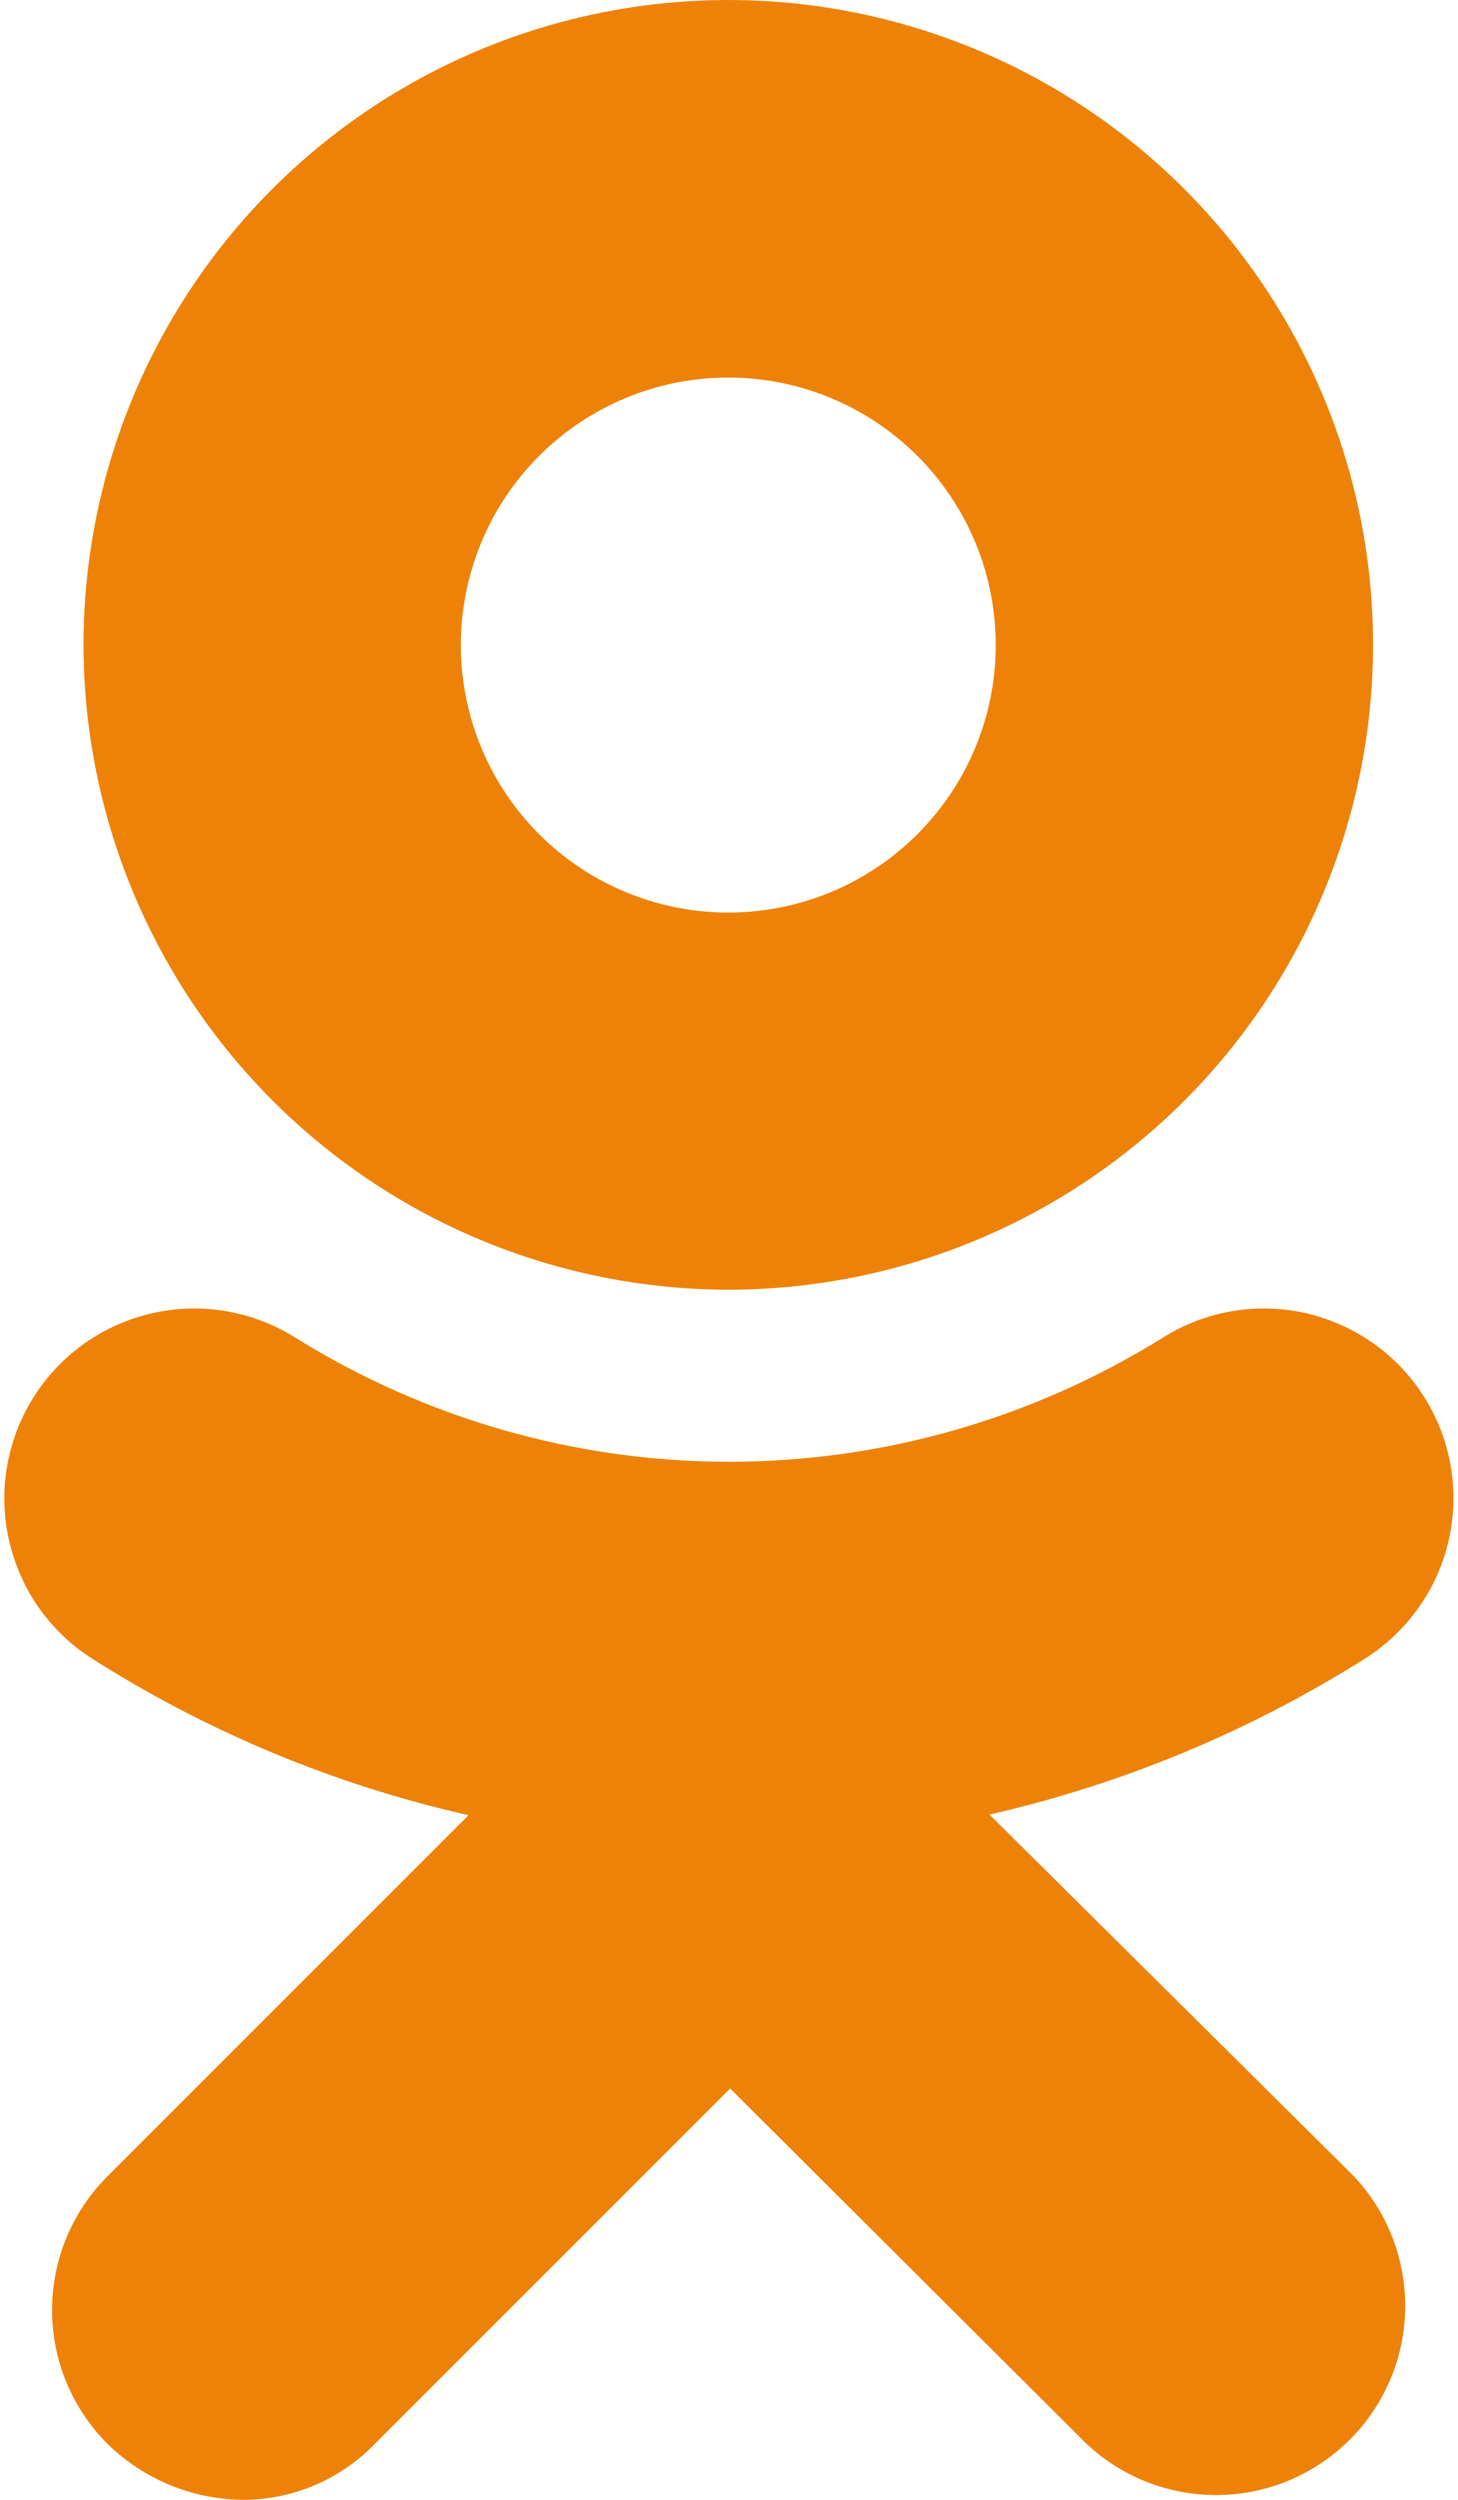
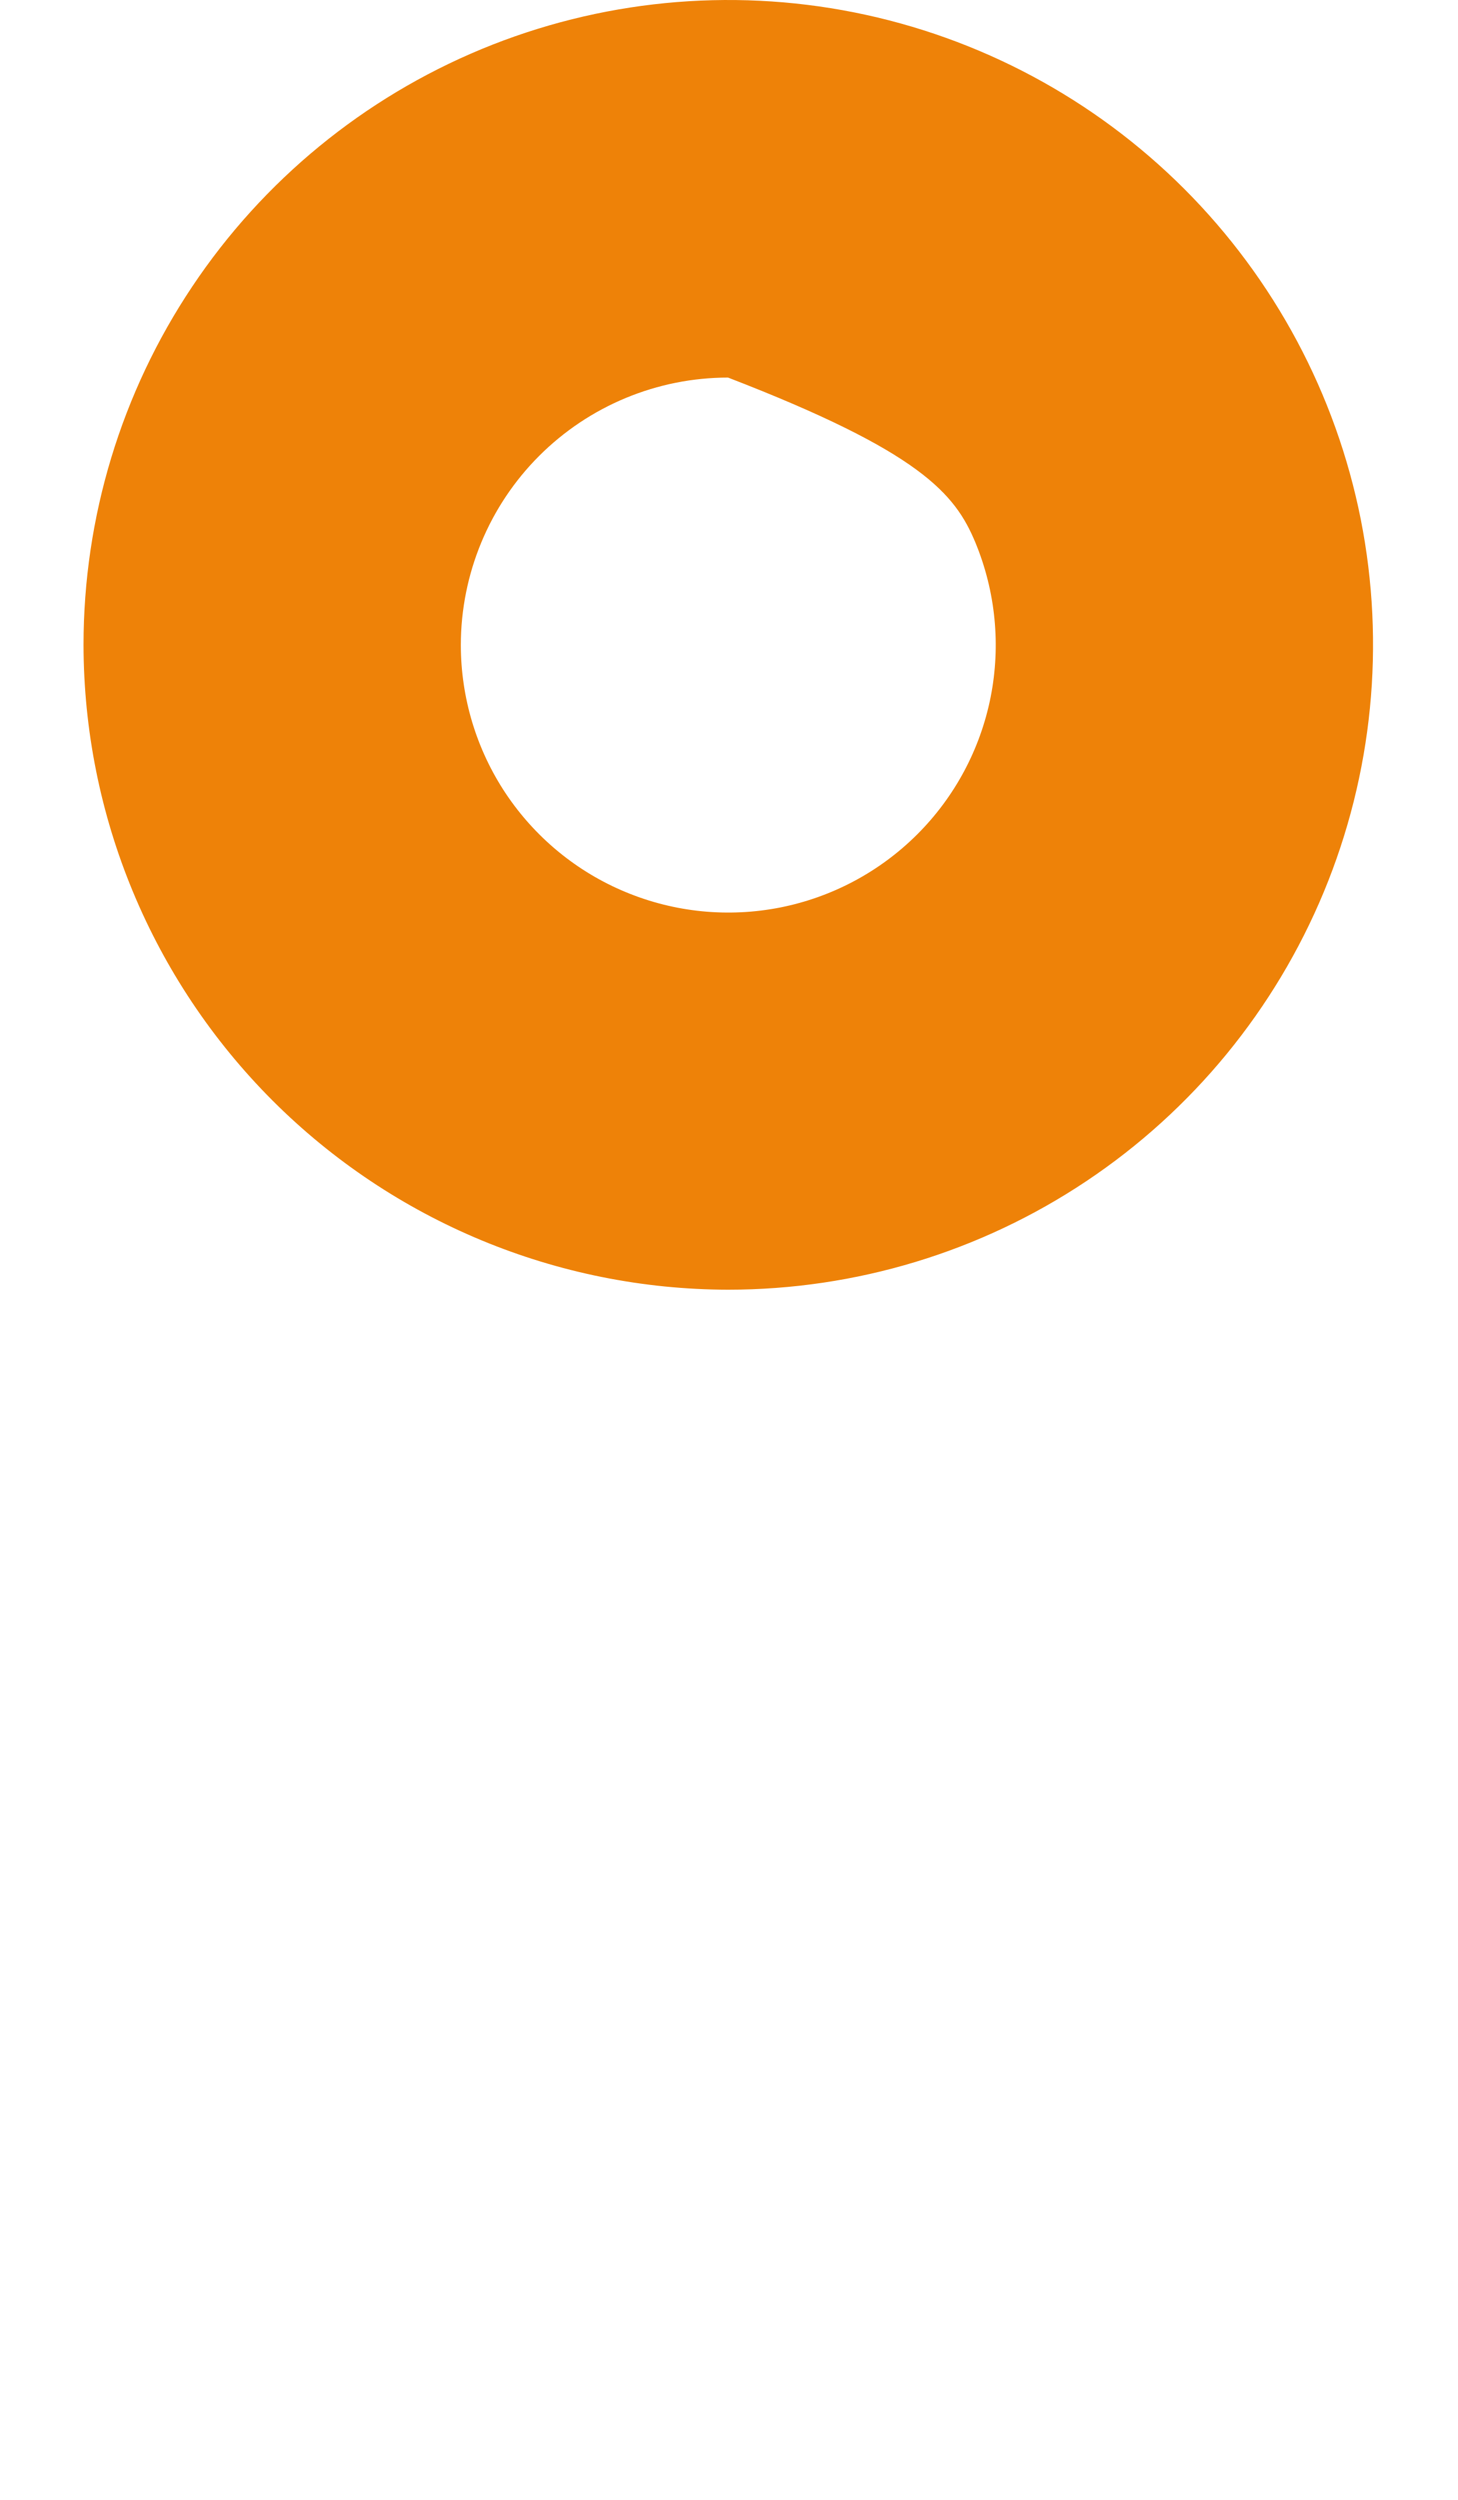
<svg xmlns="http://www.w3.org/2000/svg" width="14" height="24" viewBox="0 0 14 24" fill="none">
-   <path d="M6.991 12.382C8.216 12.382 9.413 12.02 10.431 11.34C11.45 10.66 12.243 9.693 12.712 8.562C13.181 7.43 13.304 6.186 13.066 4.984C12.827 3.783 12.237 2.68 11.372 1.814C10.506 0.948 9.403 0.358 8.202 0.119C7.001 -0.12 5.756 0.003 4.625 0.471C3.493 0.94 2.526 1.733 1.846 2.751C1.165 3.769 0.802 4.966 0.802 6.191C0.804 7.832 1.457 9.405 2.617 10.566C3.777 11.726 5.35 12.379 6.991 12.382ZM6.991 3.625C7.499 3.624 7.996 3.775 8.419 4.057C8.841 4.339 9.171 4.74 9.366 5.209C9.56 5.679 9.611 6.195 9.512 6.694C9.413 7.192 9.168 7.65 8.809 8.009C8.45 8.368 7.992 8.613 7.494 8.712C6.995 8.811 6.479 8.76 6.009 8.565C5.54 8.371 5.139 8.041 4.857 7.619C4.575 7.196 4.425 6.699 4.425 6.191C4.426 5.511 4.696 4.858 5.177 4.377C5.658 3.896 6.311 3.625 6.991 3.625Z" fill="#EE8208" />
-   <path d="M9.501 17.421C10.777 17.13 11.995 16.624 13.103 15.926C13.305 15.799 13.481 15.633 13.619 15.438C13.758 15.243 13.857 15.023 13.91 14.79C13.964 14.557 13.97 14.316 13.931 14.08C13.891 13.844 13.805 13.618 13.678 13.416C13.551 13.213 13.385 13.038 13.19 12.899C12.995 12.761 12.775 12.662 12.542 12.608C12.309 12.555 12.068 12.548 11.832 12.588C11.596 12.628 11.37 12.714 11.168 12.841C9.918 13.62 8.474 14.034 7.001 14.034C5.528 14.034 4.084 13.62 2.834 12.841C2.631 12.714 2.405 12.628 2.169 12.588C1.933 12.548 1.691 12.555 1.458 12.609C1.224 12.662 1.004 12.761 0.808 12.9C0.613 13.039 0.447 13.215 0.32 13.418C0.193 13.621 0.107 13.847 0.067 14.083C0.027 14.319 0.034 14.561 0.088 14.794C0.142 15.028 0.241 15.249 0.379 15.444C0.518 15.639 0.694 15.805 0.897 15.932C2.003 16.633 3.222 17.139 4.499 17.427L1.032 20.894C0.863 21.062 0.73 21.263 0.638 21.483C0.547 21.703 0.5 21.94 0.5 22.178C0.5 22.417 0.547 22.653 0.638 22.873C0.73 23.093 0.863 23.294 1.032 23.462C1.376 23.799 1.835 23.991 2.315 24C2.555 24.002 2.792 23.956 3.013 23.863C3.234 23.771 3.434 23.634 3.6 23.462L7.011 20.051L10.427 23.456C10.77 23.782 11.227 23.96 11.701 23.954C12.174 23.948 12.626 23.757 12.961 23.422C13.296 23.087 13.487 22.635 13.493 22.162C13.499 21.689 13.321 21.231 12.995 20.888L9.501 17.421Z" fill="#EE8208" />
+   <path d="M6.991 12.382C8.216 12.382 9.413 12.02 10.431 11.34C11.45 10.66 12.243 9.693 12.712 8.562C13.181 7.43 13.304 6.186 13.066 4.984C12.827 3.783 12.237 2.68 11.372 1.814C10.506 0.948 9.403 0.358 8.202 0.119C7.001 -0.12 5.756 0.003 4.625 0.471C3.493 0.94 2.526 1.733 1.846 2.751C1.165 3.769 0.802 4.966 0.802 6.191C0.804 7.832 1.457 9.405 2.617 10.566C3.777 11.726 5.35 12.379 6.991 12.382ZM6.991 3.625C8.841 4.339 9.171 4.74 9.366 5.209C9.56 5.679 9.611 6.195 9.512 6.694C9.413 7.192 9.168 7.65 8.809 8.009C8.45 8.368 7.992 8.613 7.494 8.712C6.995 8.811 6.479 8.76 6.009 8.565C5.54 8.371 5.139 8.041 4.857 7.619C4.575 7.196 4.425 6.699 4.425 6.191C4.426 5.511 4.696 4.858 5.177 4.377C5.658 3.896 6.311 3.625 6.991 3.625Z" fill="#EE8208" />
</svg>